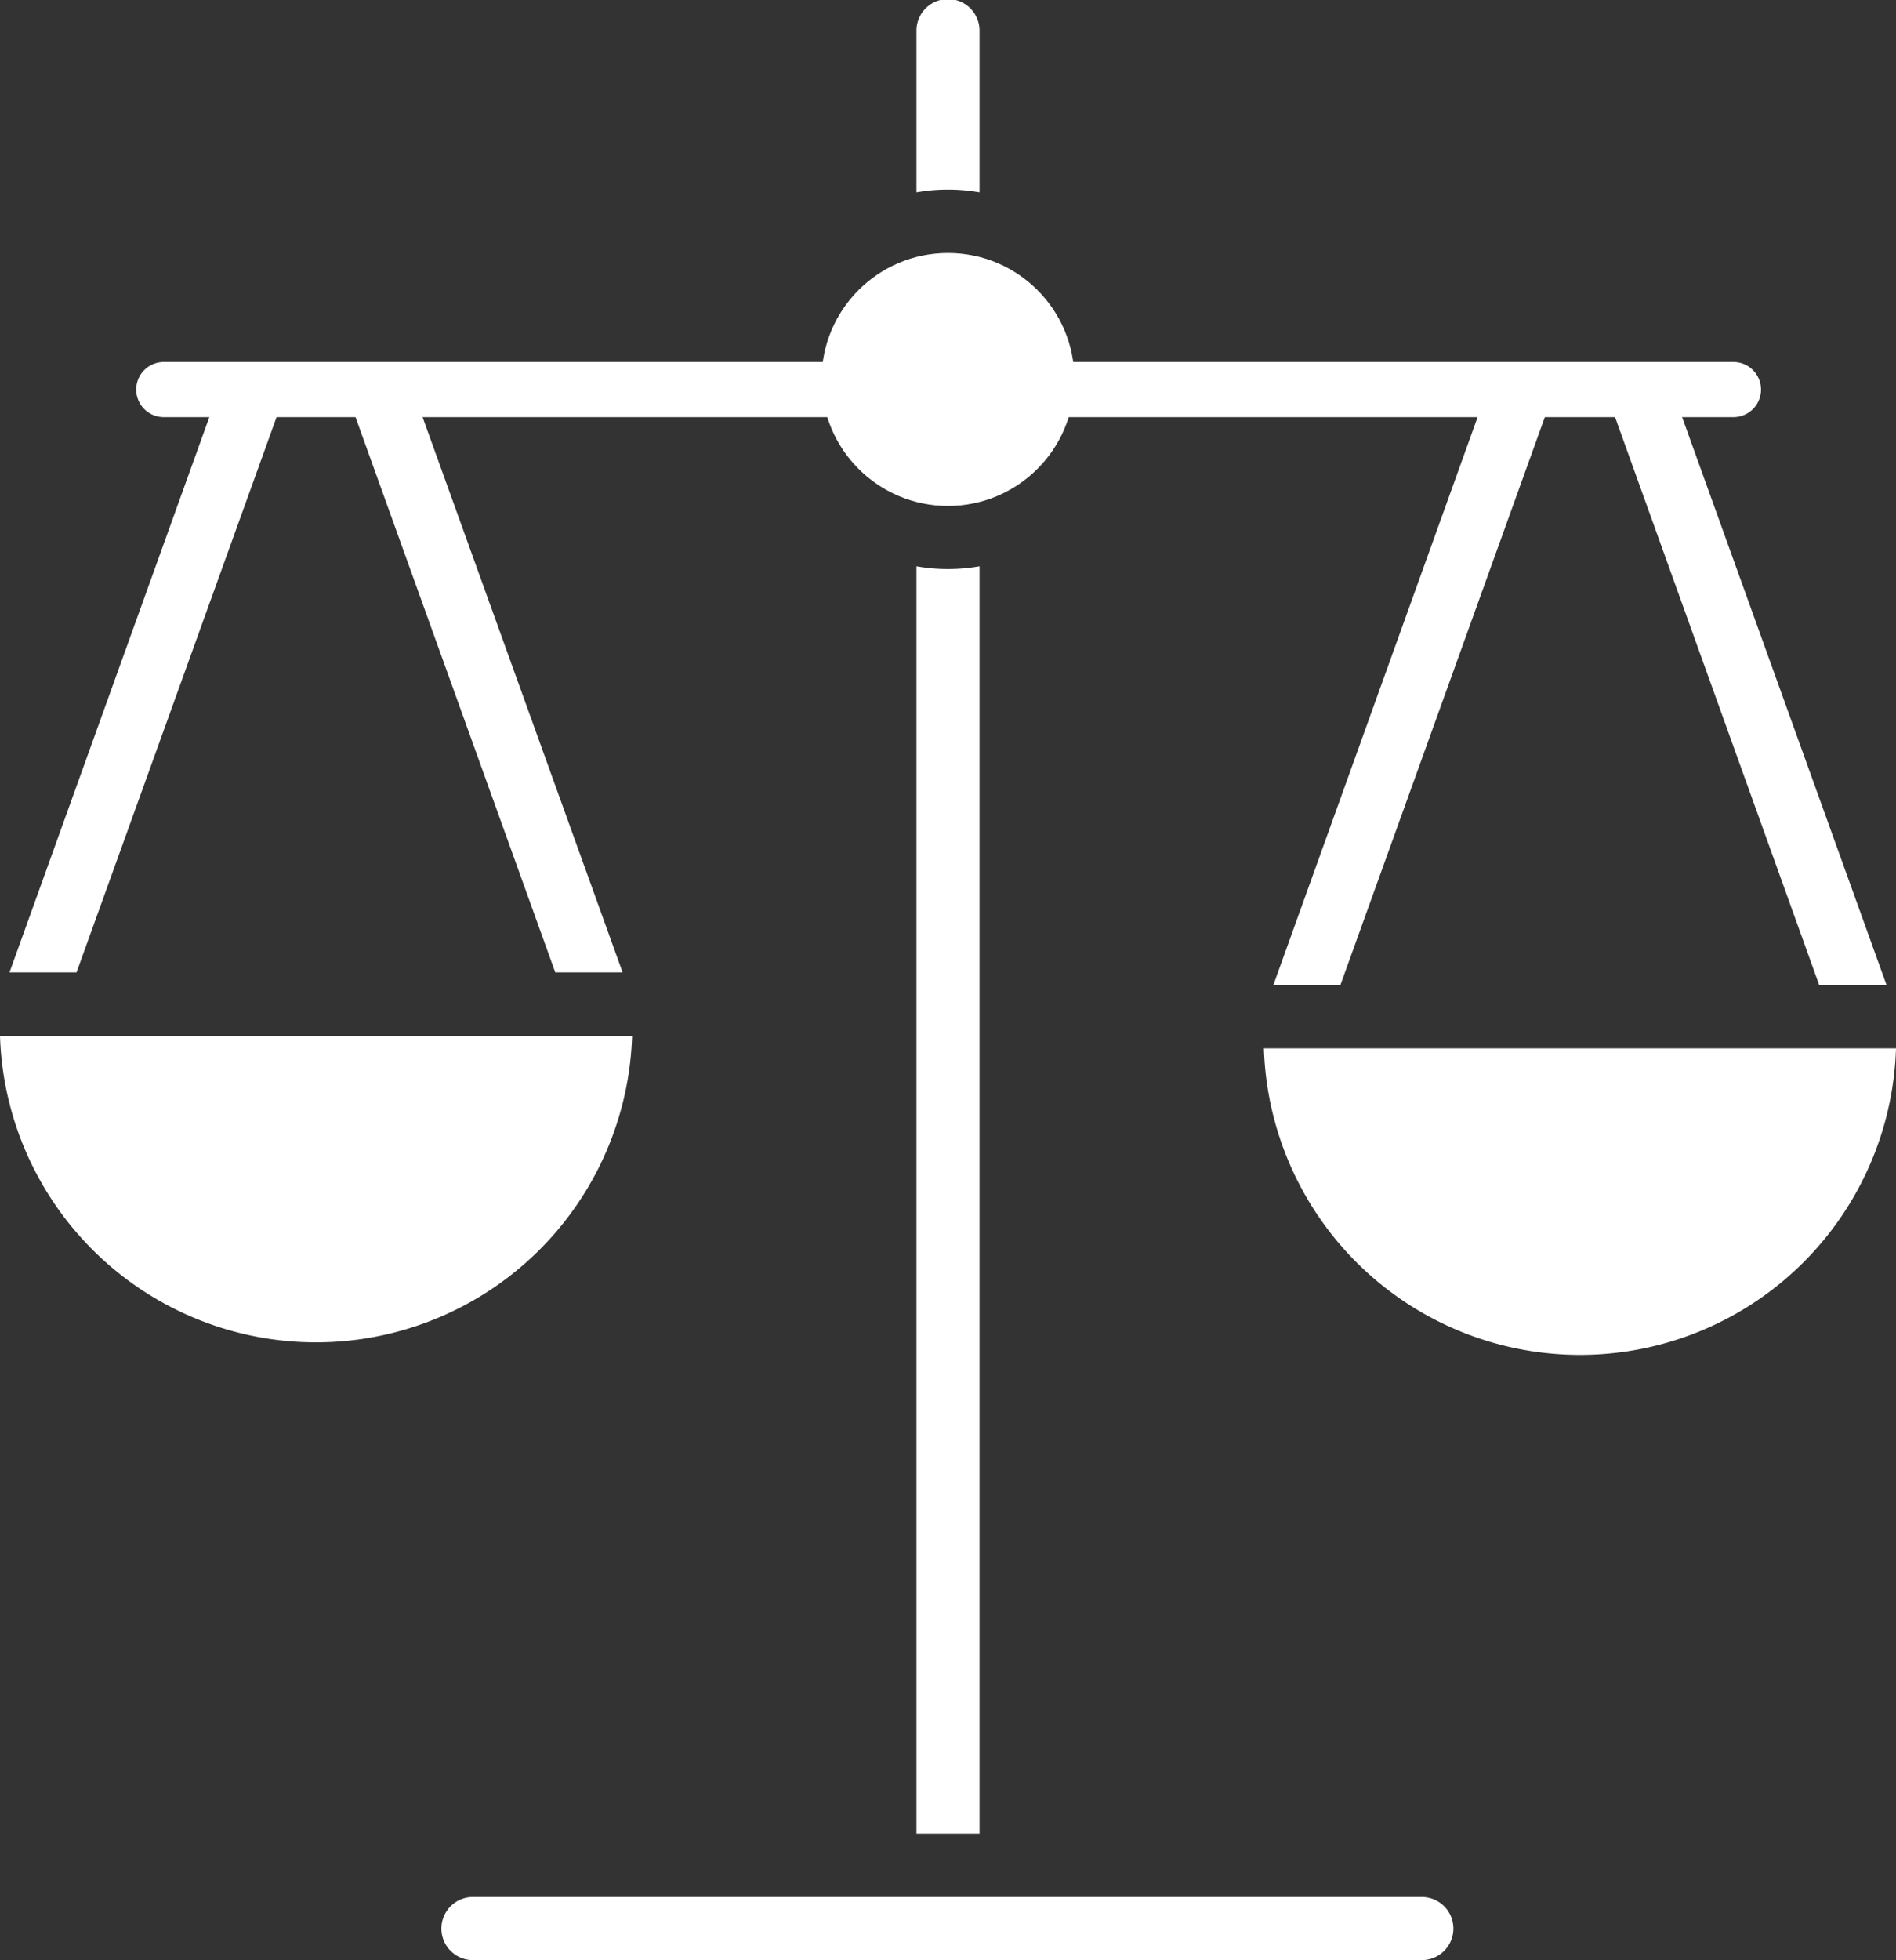
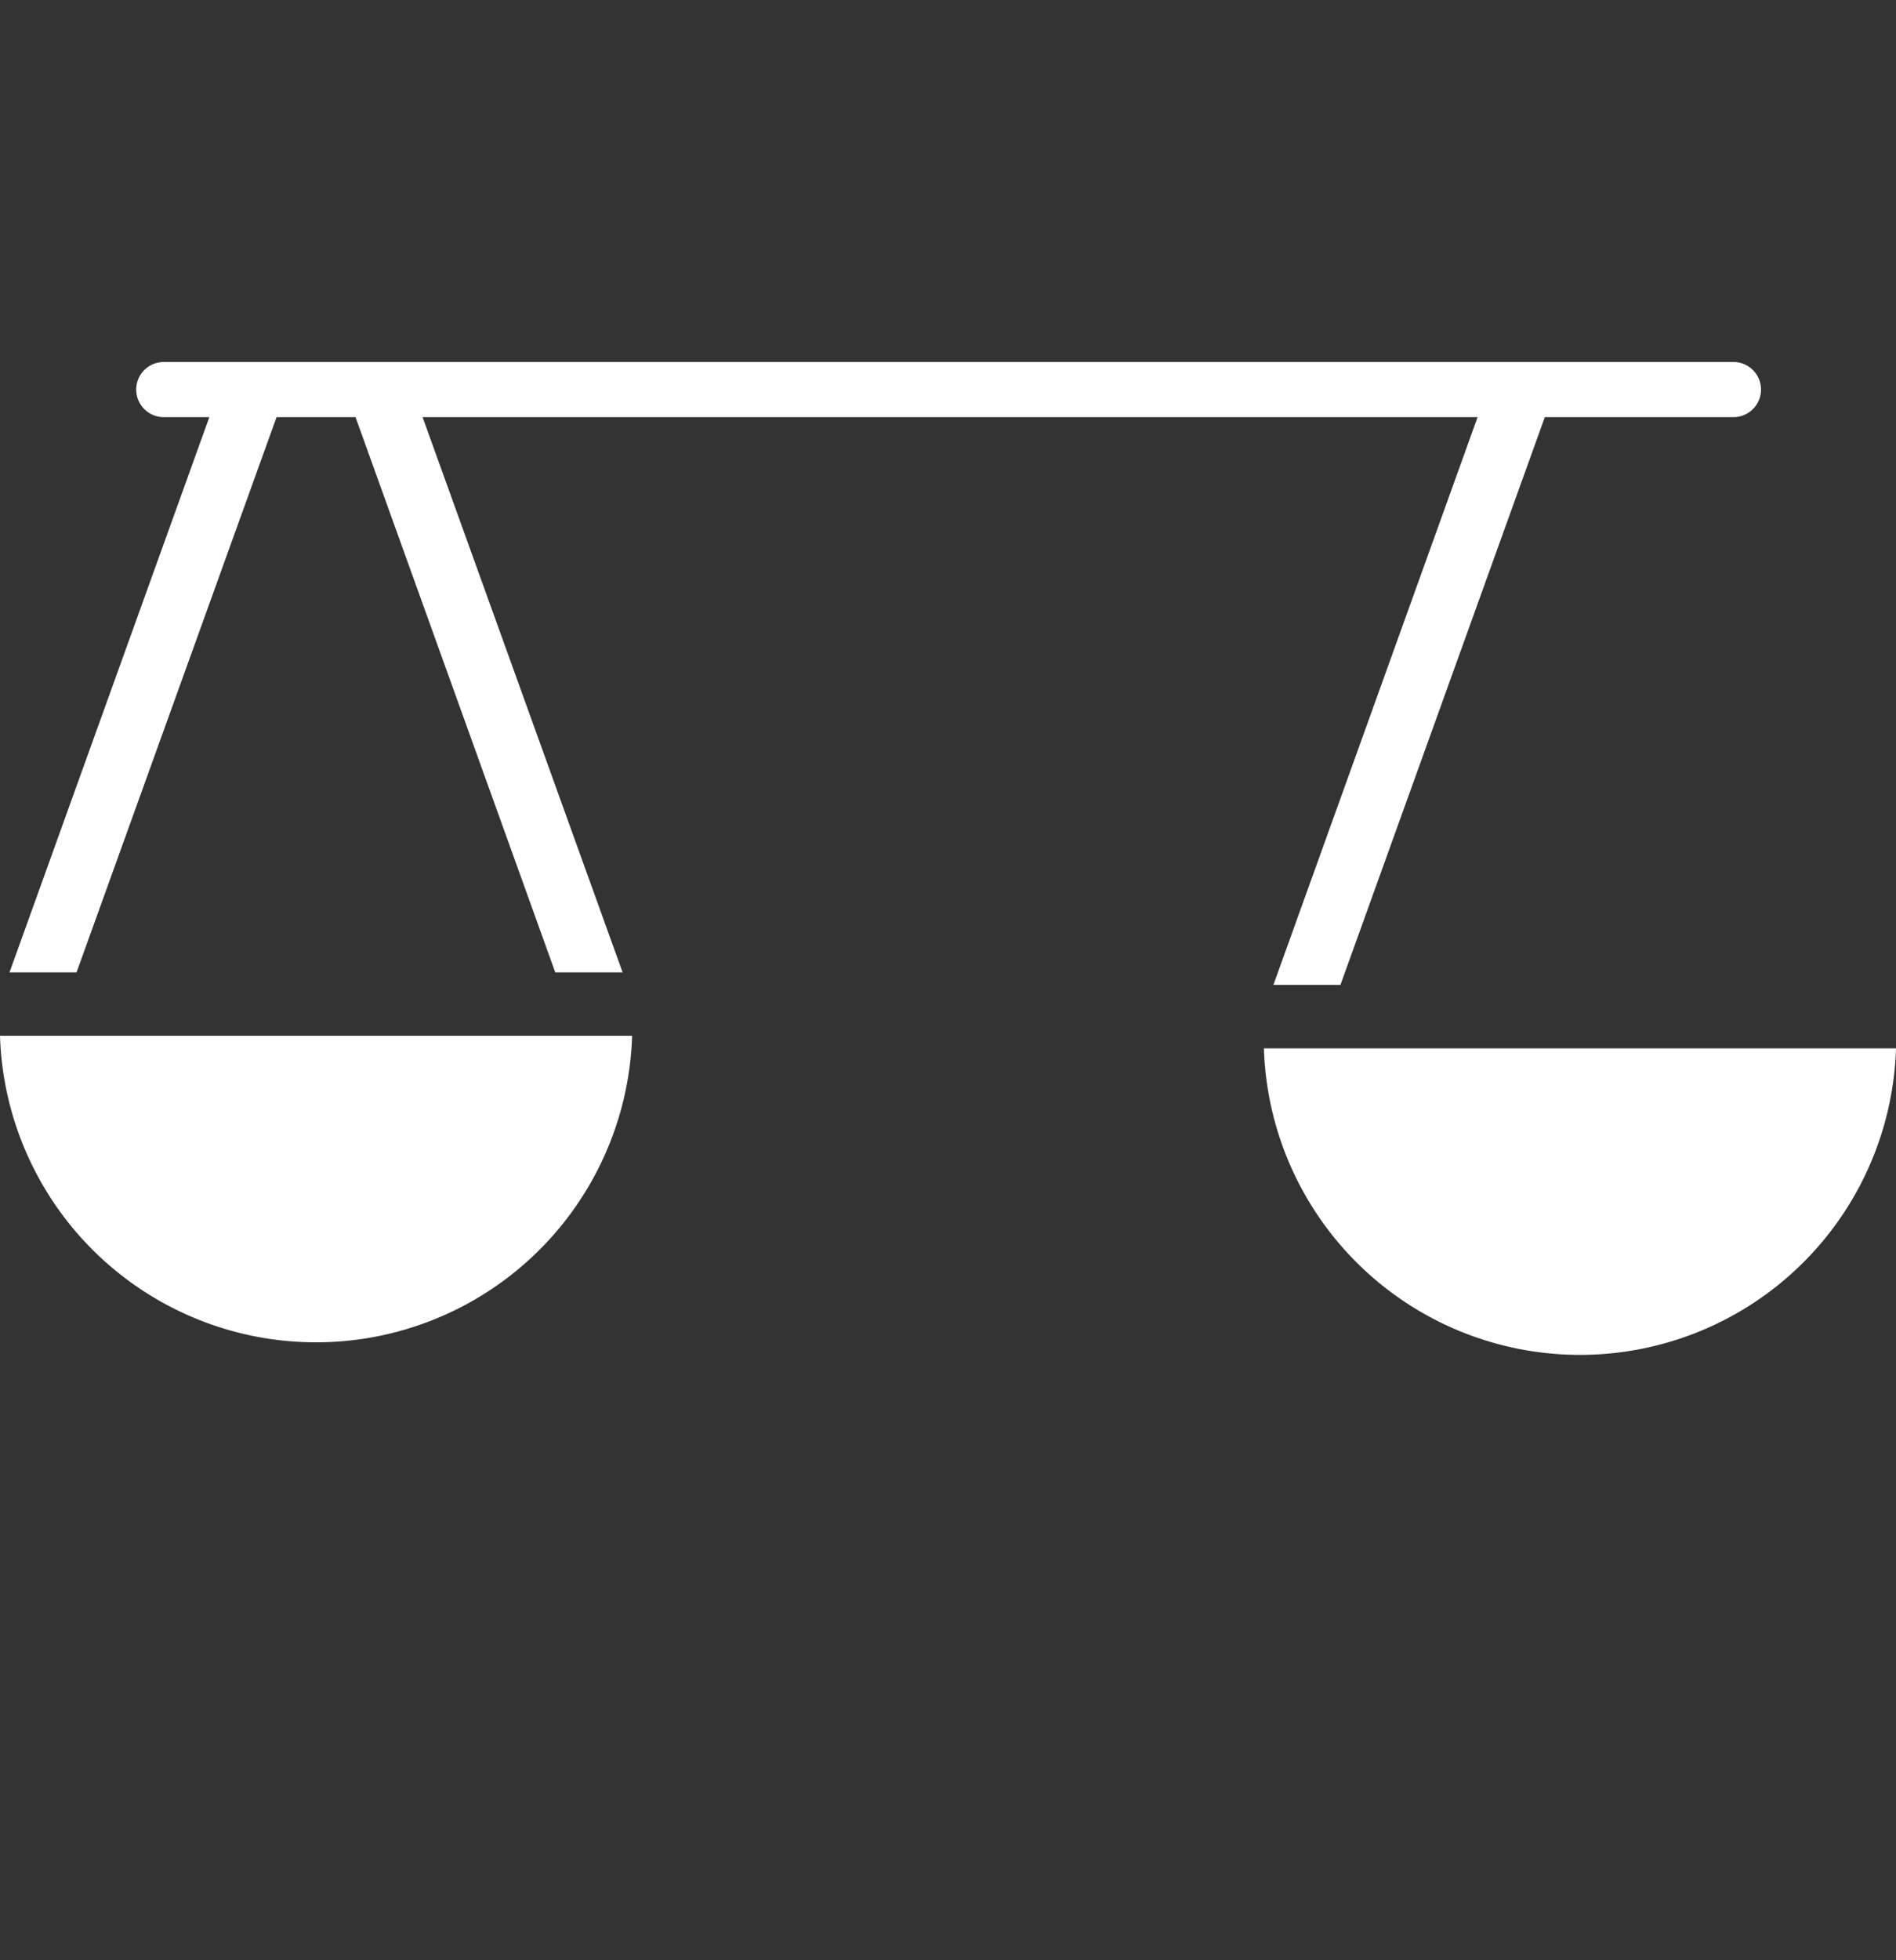
<svg xmlns="http://www.w3.org/2000/svg" viewBox="0 0 61.94 64">
  <rect x="0" y="0" width="61.94" height="64" fill="#333333" stroke="none" />
  <defs>
    <style>.cls-1{fill:#fff;}</style>
  </defs>
  <g id="Layer_2" data-name="Layer 2">
    <g id="Layer_1-2" data-name="Layer 1">
-       <path class="cls-1" d="M46.45,61.94h-31a1,1,0,0,0,0,2.06h31a1,1,0,0,0,0-2.06Z" />
-       <circle class="cls-1" cx="30.97" cy="12.39" r="4.13" />
      <polygon class="cls-1" points="13.56 12.94 11.37 12.94 18.14 31.75 20.34 31.75 13.56 12.94" />
      <polygon class="cls-1" points="7.56 12.94 6.99 13.2 0.31 31.75 2.5 31.75 9.28 12.94 7.56 12.94" />
      <path class="cls-1" d="M20.65,33.82H0a10.33,10.33,0,0,0,20.65,0Z" />
-       <polygon class="cls-1" points="52.55 13.03 59.43 32.16 61.63 32.16 54.74 13.03 52.55 13.03" />
      <polygon class="cls-1" points="48.51 13.03 48.48 13.04 41.6 32.16 43.79 32.16 50.68 13.03 48.51 13.03" />
      <path class="cls-1" d="M41.29,34.23a10.33,10.33,0,0,0,20.65,0Z" />
-       <path class="cls-1" d="M32,6.28V1a1,1,0,1,0-2.06,0V6.28a5.8,5.8,0,0,1,1-.09A5.89,5.89,0,0,1,32,6.28Z" />
-       <path class="cls-1" d="M29.94,18.49V59.87H32V18.49a5.89,5.89,0,0,1-1,.09A5.8,5.8,0,0,1,29.94,18.49Z" />
      <line class="cls-1" x1="56.63" y1="12.72" x2="5.35" y2="12.72" />
      <path class="cls-1" d="M56.63,13.62H5.35a.9.9,0,0,1,0-1.8H56.63a.9.9,0,0,1,0,1.8Z" />
    </g>
  </g>
</svg>